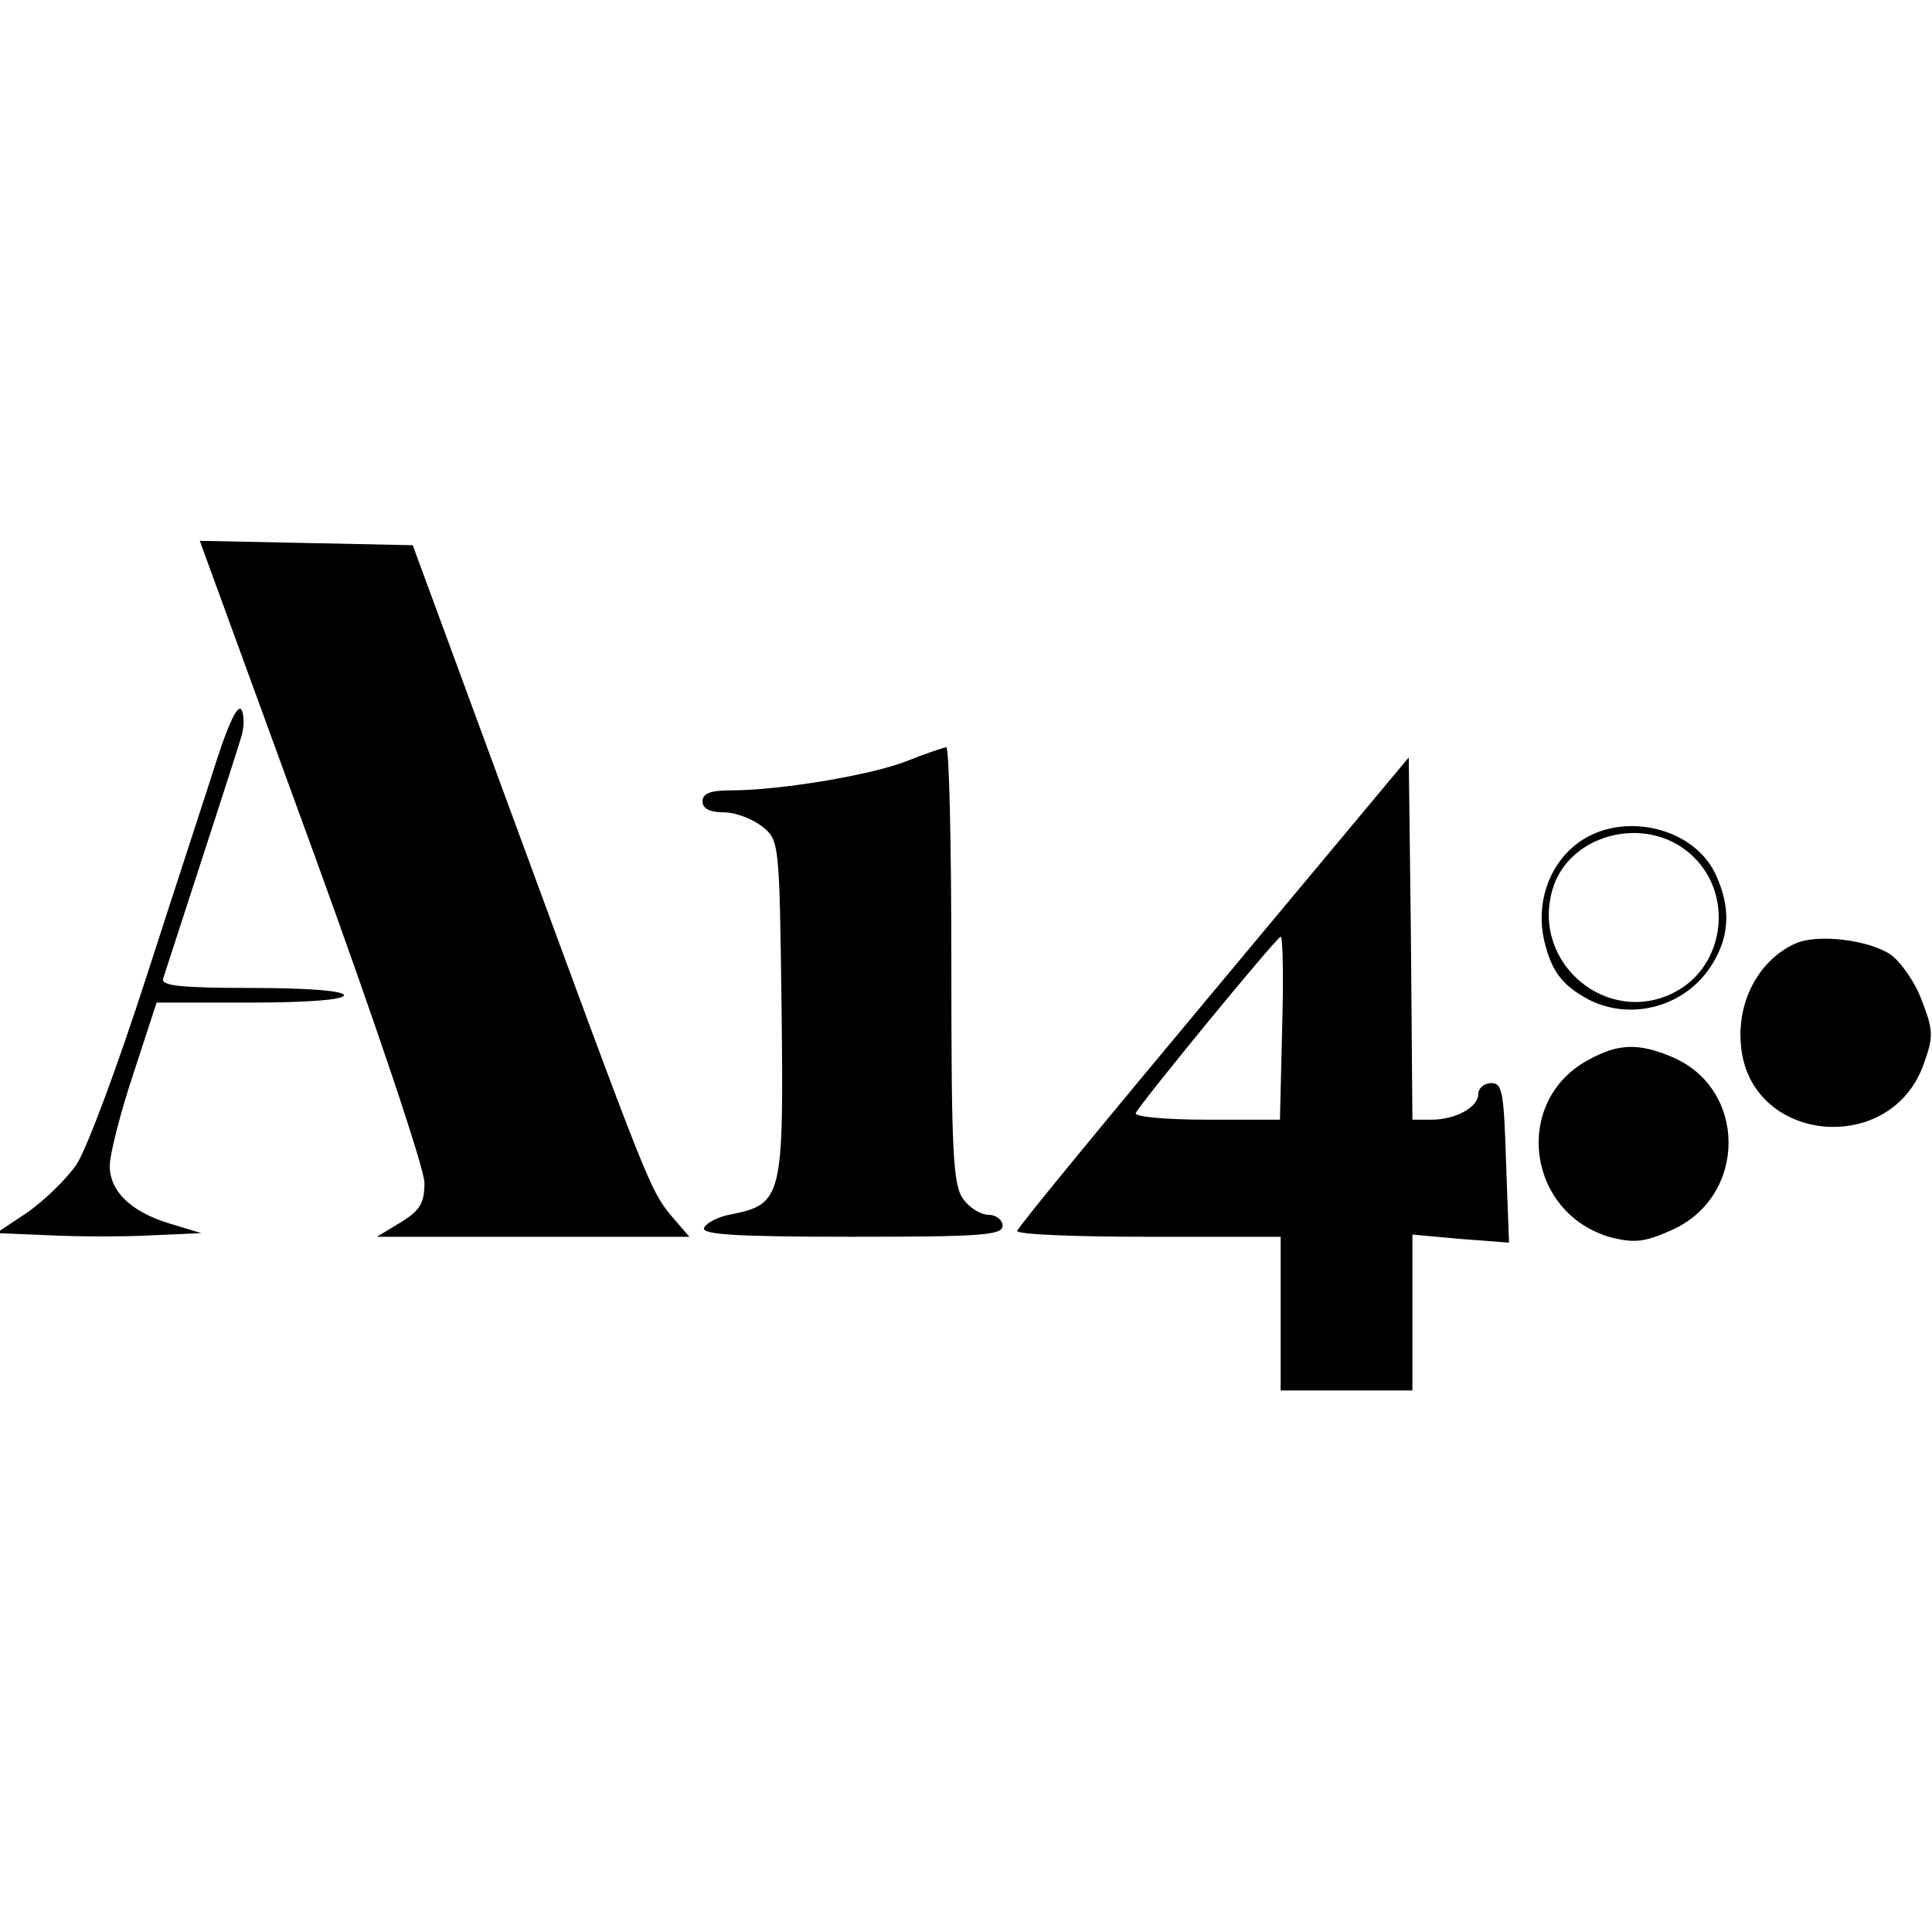
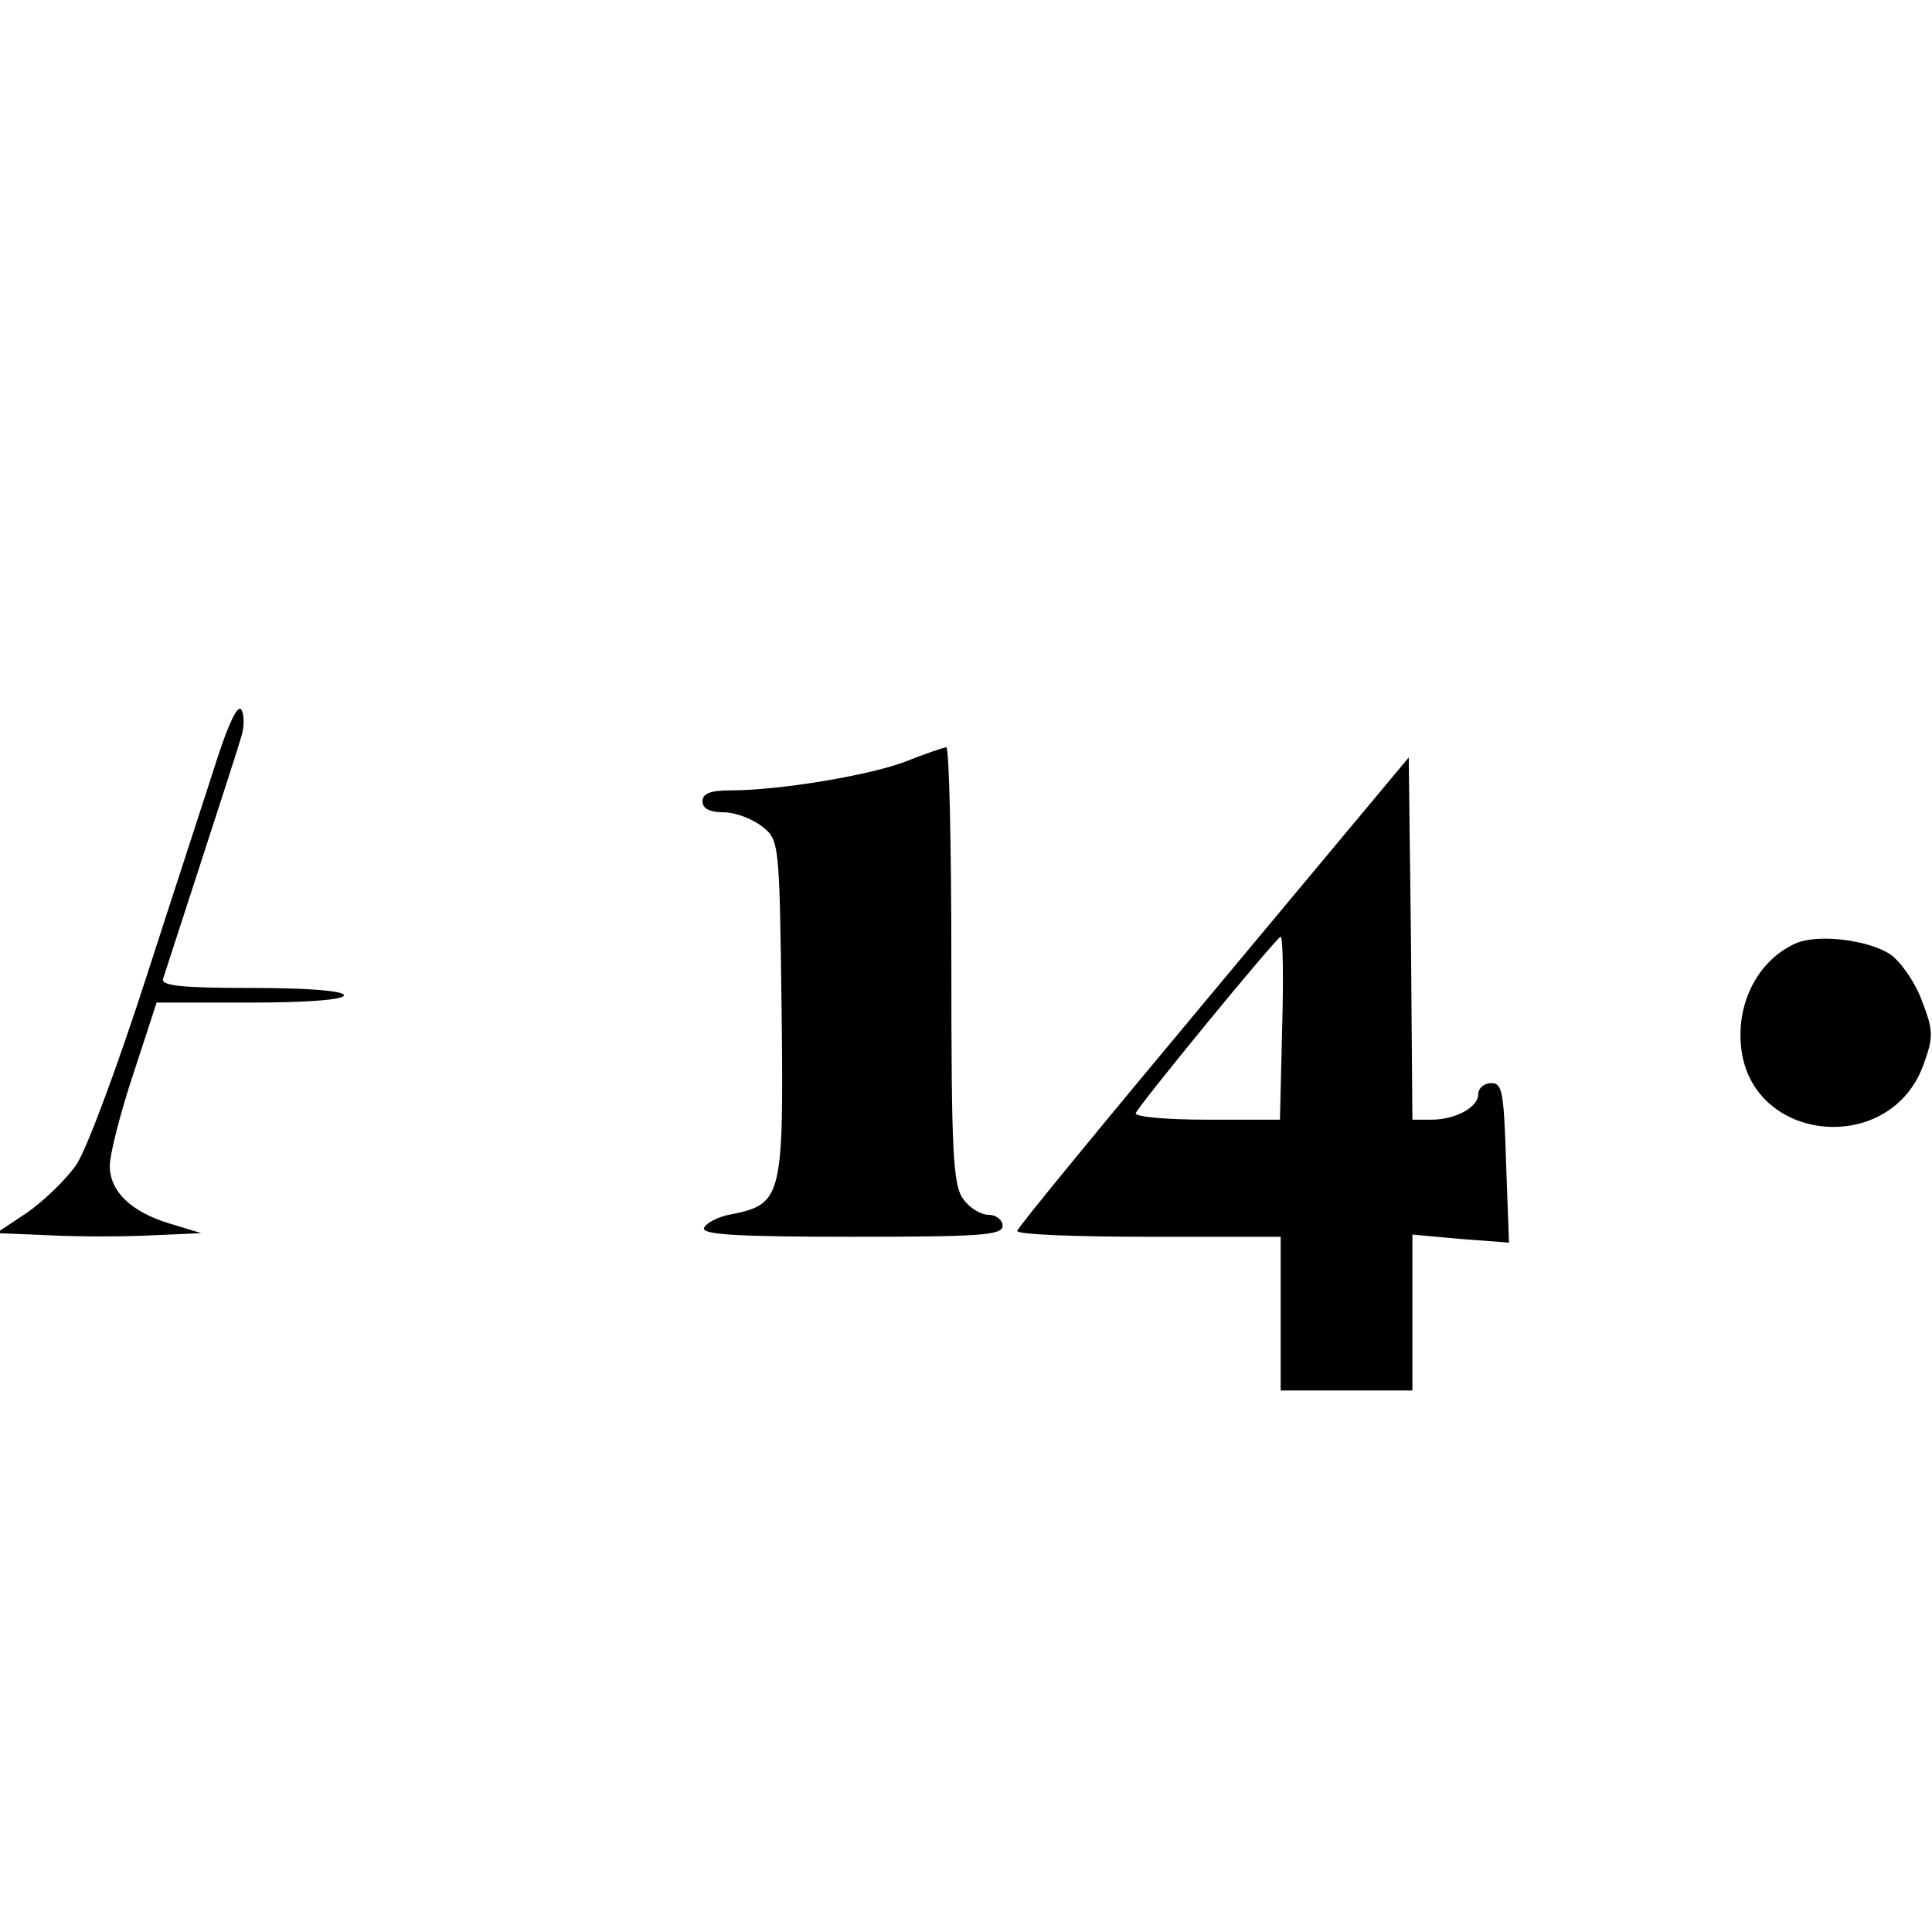
<svg xmlns="http://www.w3.org/2000/svg" version="1.0" width="264pt" height="264pt" viewBox="0 0 264 264" preserveAspectRatio="xMidYMid meet">
  <g transform="translate(0,264) scale(0.1,-0.1)" fill="#000000" stroke="none">
-     <path d="M427 1479 c86 -236 153 -436 153 -455 0 -28 -6 -38 -32 -54 l-33 -20 213 0 214 0 -25 29 c-29 35 -34 49 -215 541 l-138 375 -145 3 -146 3 154 -422z" />
    <path d="M297 1604 c-14 -44 -58 -178 -97 -299 -39 -121 -82 -237 -96 -257 -14 -20 -44 -49 -67 -65 l-42 -28 73 -3 c40 -2 103 -2 140 0 l67 3 -43 13 c-53 16 -82 44 -82 79 0 15 14 71 32 125 l32 98 128 0 c79 0 128 4 128 10 0 6 -49 10 -126 10 -97 0 -125 3 -121 13 2 6 25 77 51 157 26 80 51 157 55 171 5 14 5 32 1 39 -5 8 -17 -17 -33 -66z" />
    <path d="M1239 1600 c-48 -19 -173 -40 -240 -40 -28 0 -39 -4 -39 -15 0 -10 10 -15 29 -15 16 0 39 -9 52 -19 24 -19 24 -21 27 -248 3 -257 1 -268 -67 -282 -19 -3 -36 -12 -39 -19 -3 -9 44 -12 202 -12 176 0 206 2 206 15 0 8 -9 15 -19 15 -11 0 -27 10 -35 22 -14 19 -16 67 -16 320 0 164 -3 298 -7 297 -5 -1 -29 -9 -54 -19z" />
    <path d="M1658 1285 c-147 -176 -268 -323 -268 -327 0 -5 81 -8 180 -8 l180 0 0 -105 0 -105 90 0 90 0 0 106 0 107 66 -6 66 -5 -4 109 c-3 96 -5 109 -20 109 -10 0 -18 -7 -18 -15 0 -18 -31 -35 -64 -35 l-26 0 -2 248 -3 247 -267 -320z m94 -50 l-3 -125 -100 0 c-56 0 -99 4 -97 9 5 12 192 240 198 241 3 0 4 -56 2 -125z" />
-     <path d="M2151 1484 c-36 -30 -52 -80 -41 -129 10 -42 24 -61 61 -81 59 -30 134 -9 169 49 24 39 25 78 4 123 -32 67 -135 87 -193 38z m159 -11 c60 -53 48 -153 -22 -189 -91 -47 -195 39 -167 139 21 77 127 105 189 50z" />
    <path d="M2454 1351 c-50 -22 -81 -79 -75 -140 12 -134 206 -152 250 -24 13 36 13 45 -3 86 -9 25 -29 53 -43 63 -31 20 -99 28 -129 15z" />
-     <path d="M2171 1192 c-105 -56 -85 -211 31 -243 32 -8 46 -6 82 10 104 46 104 194 0 237 -45 19 -73 18 -113 -4z" />
  </g>
</svg>